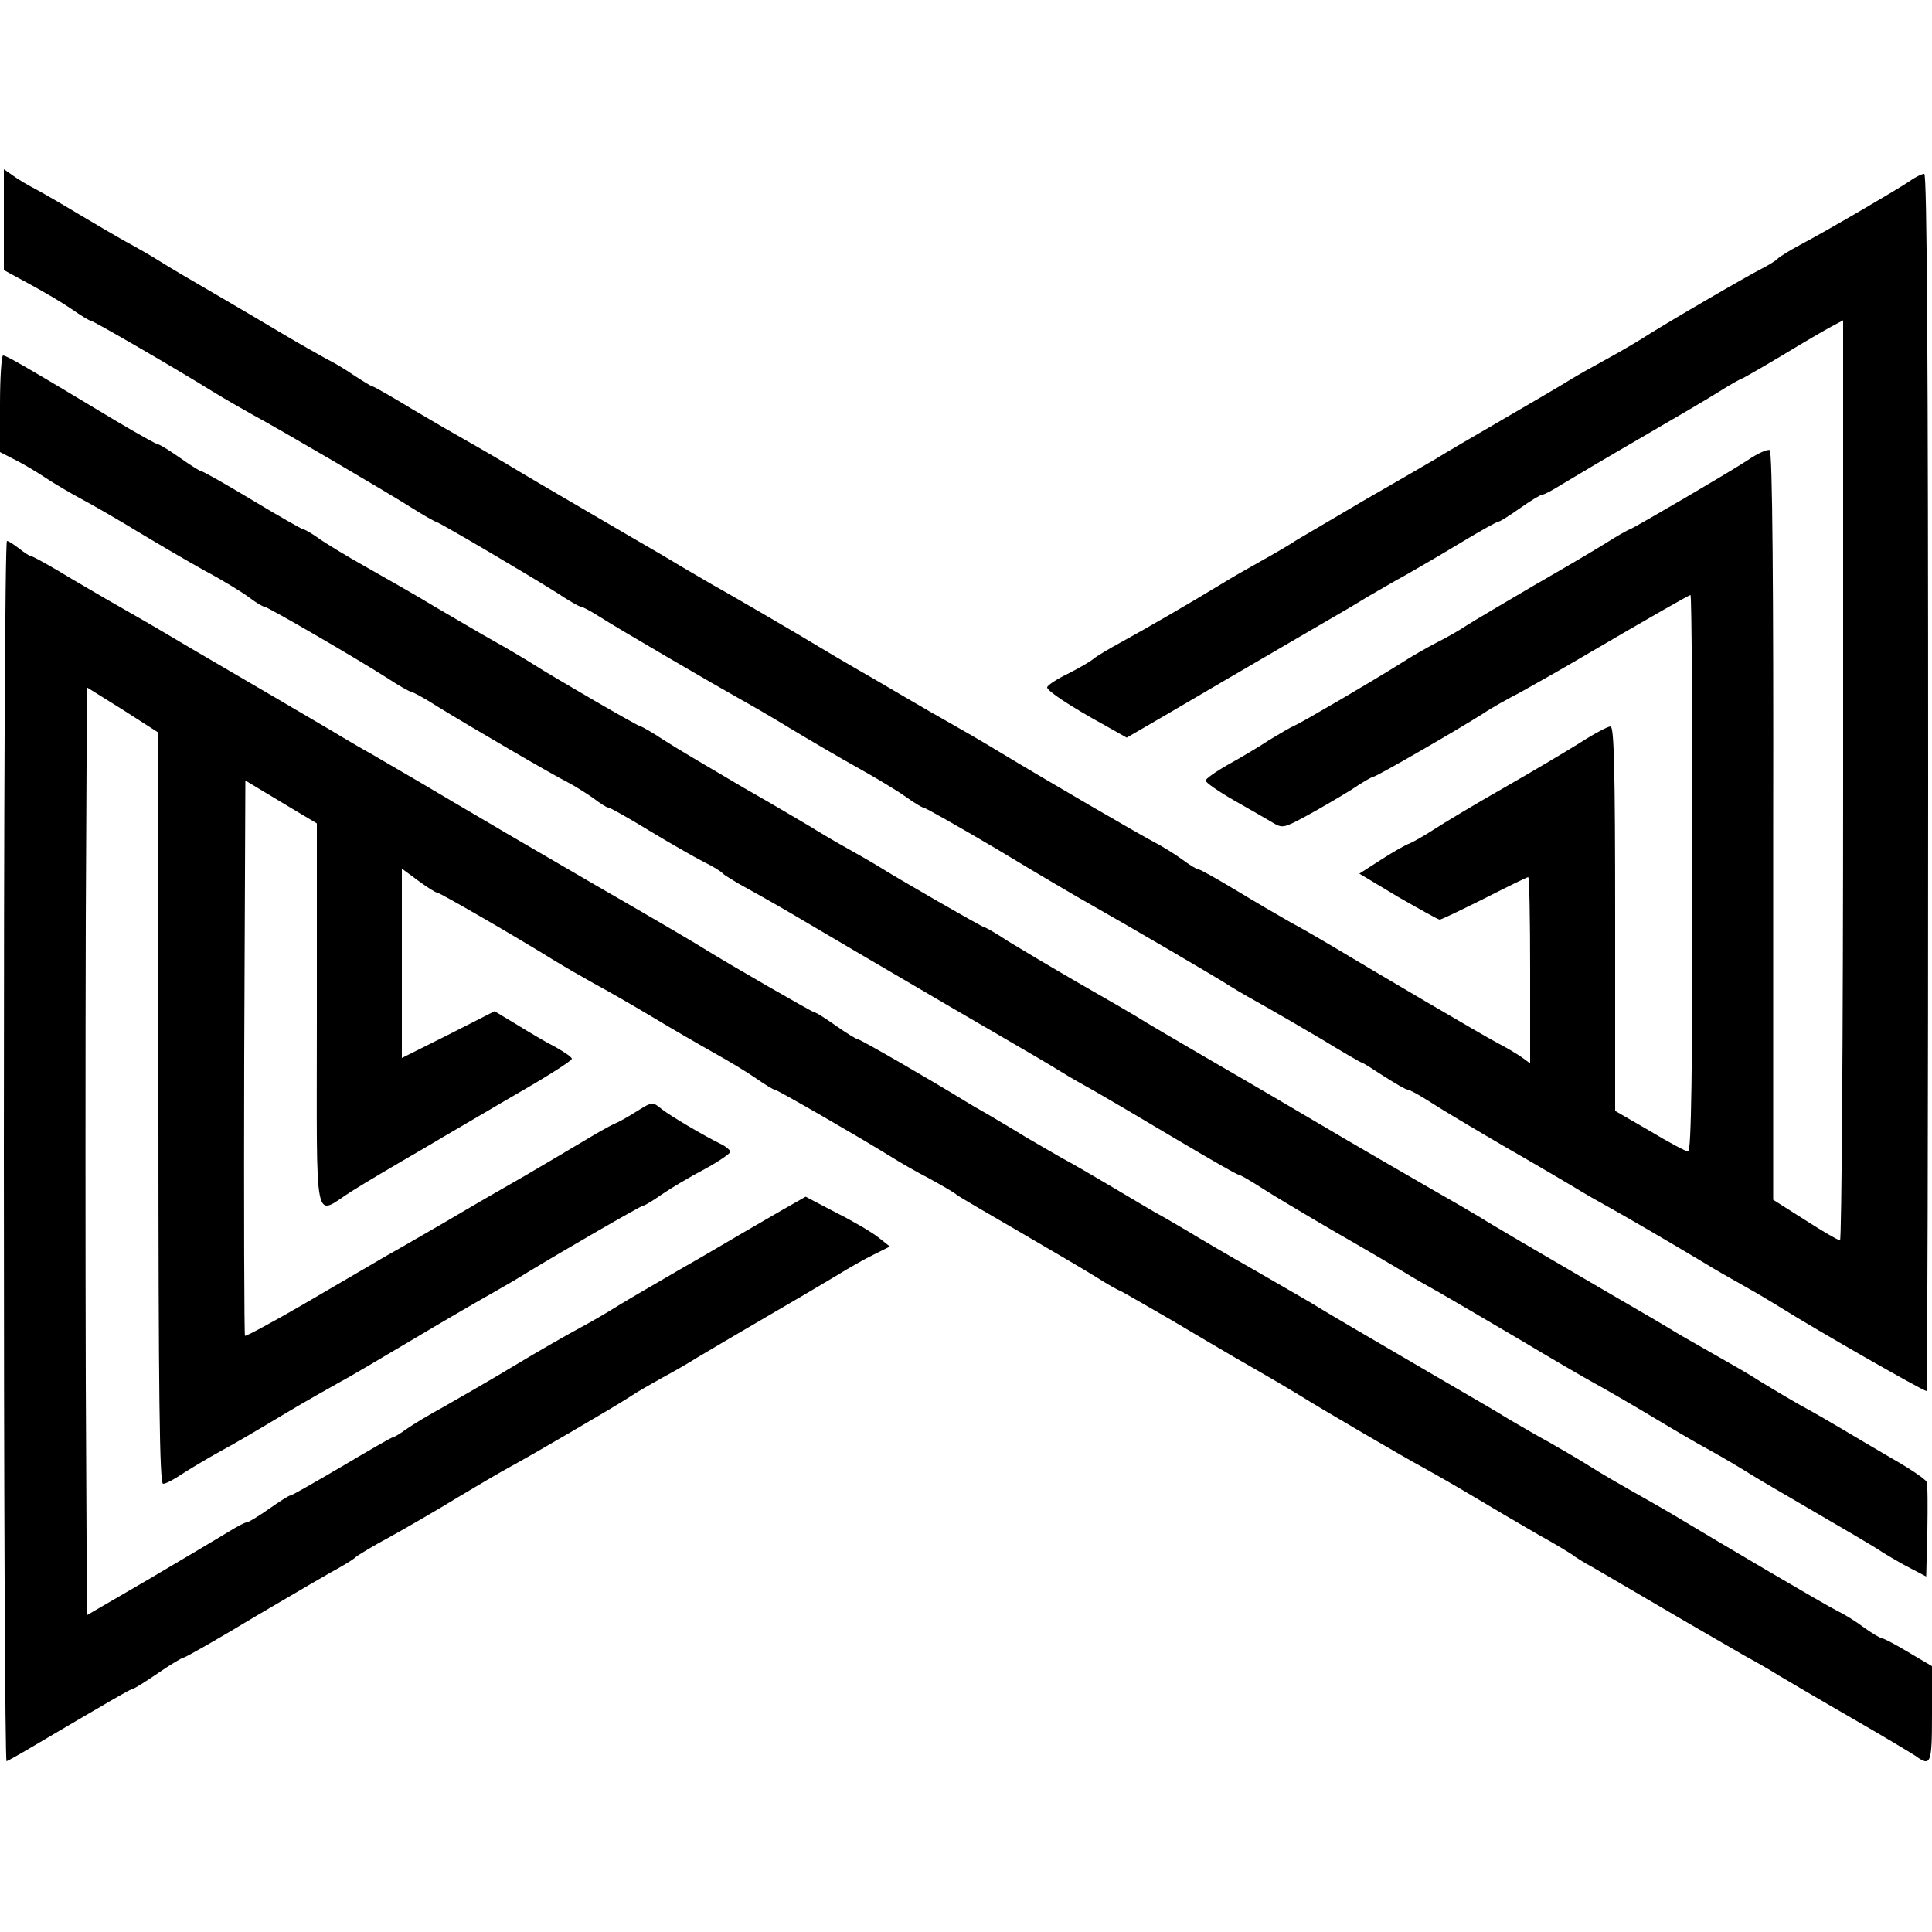
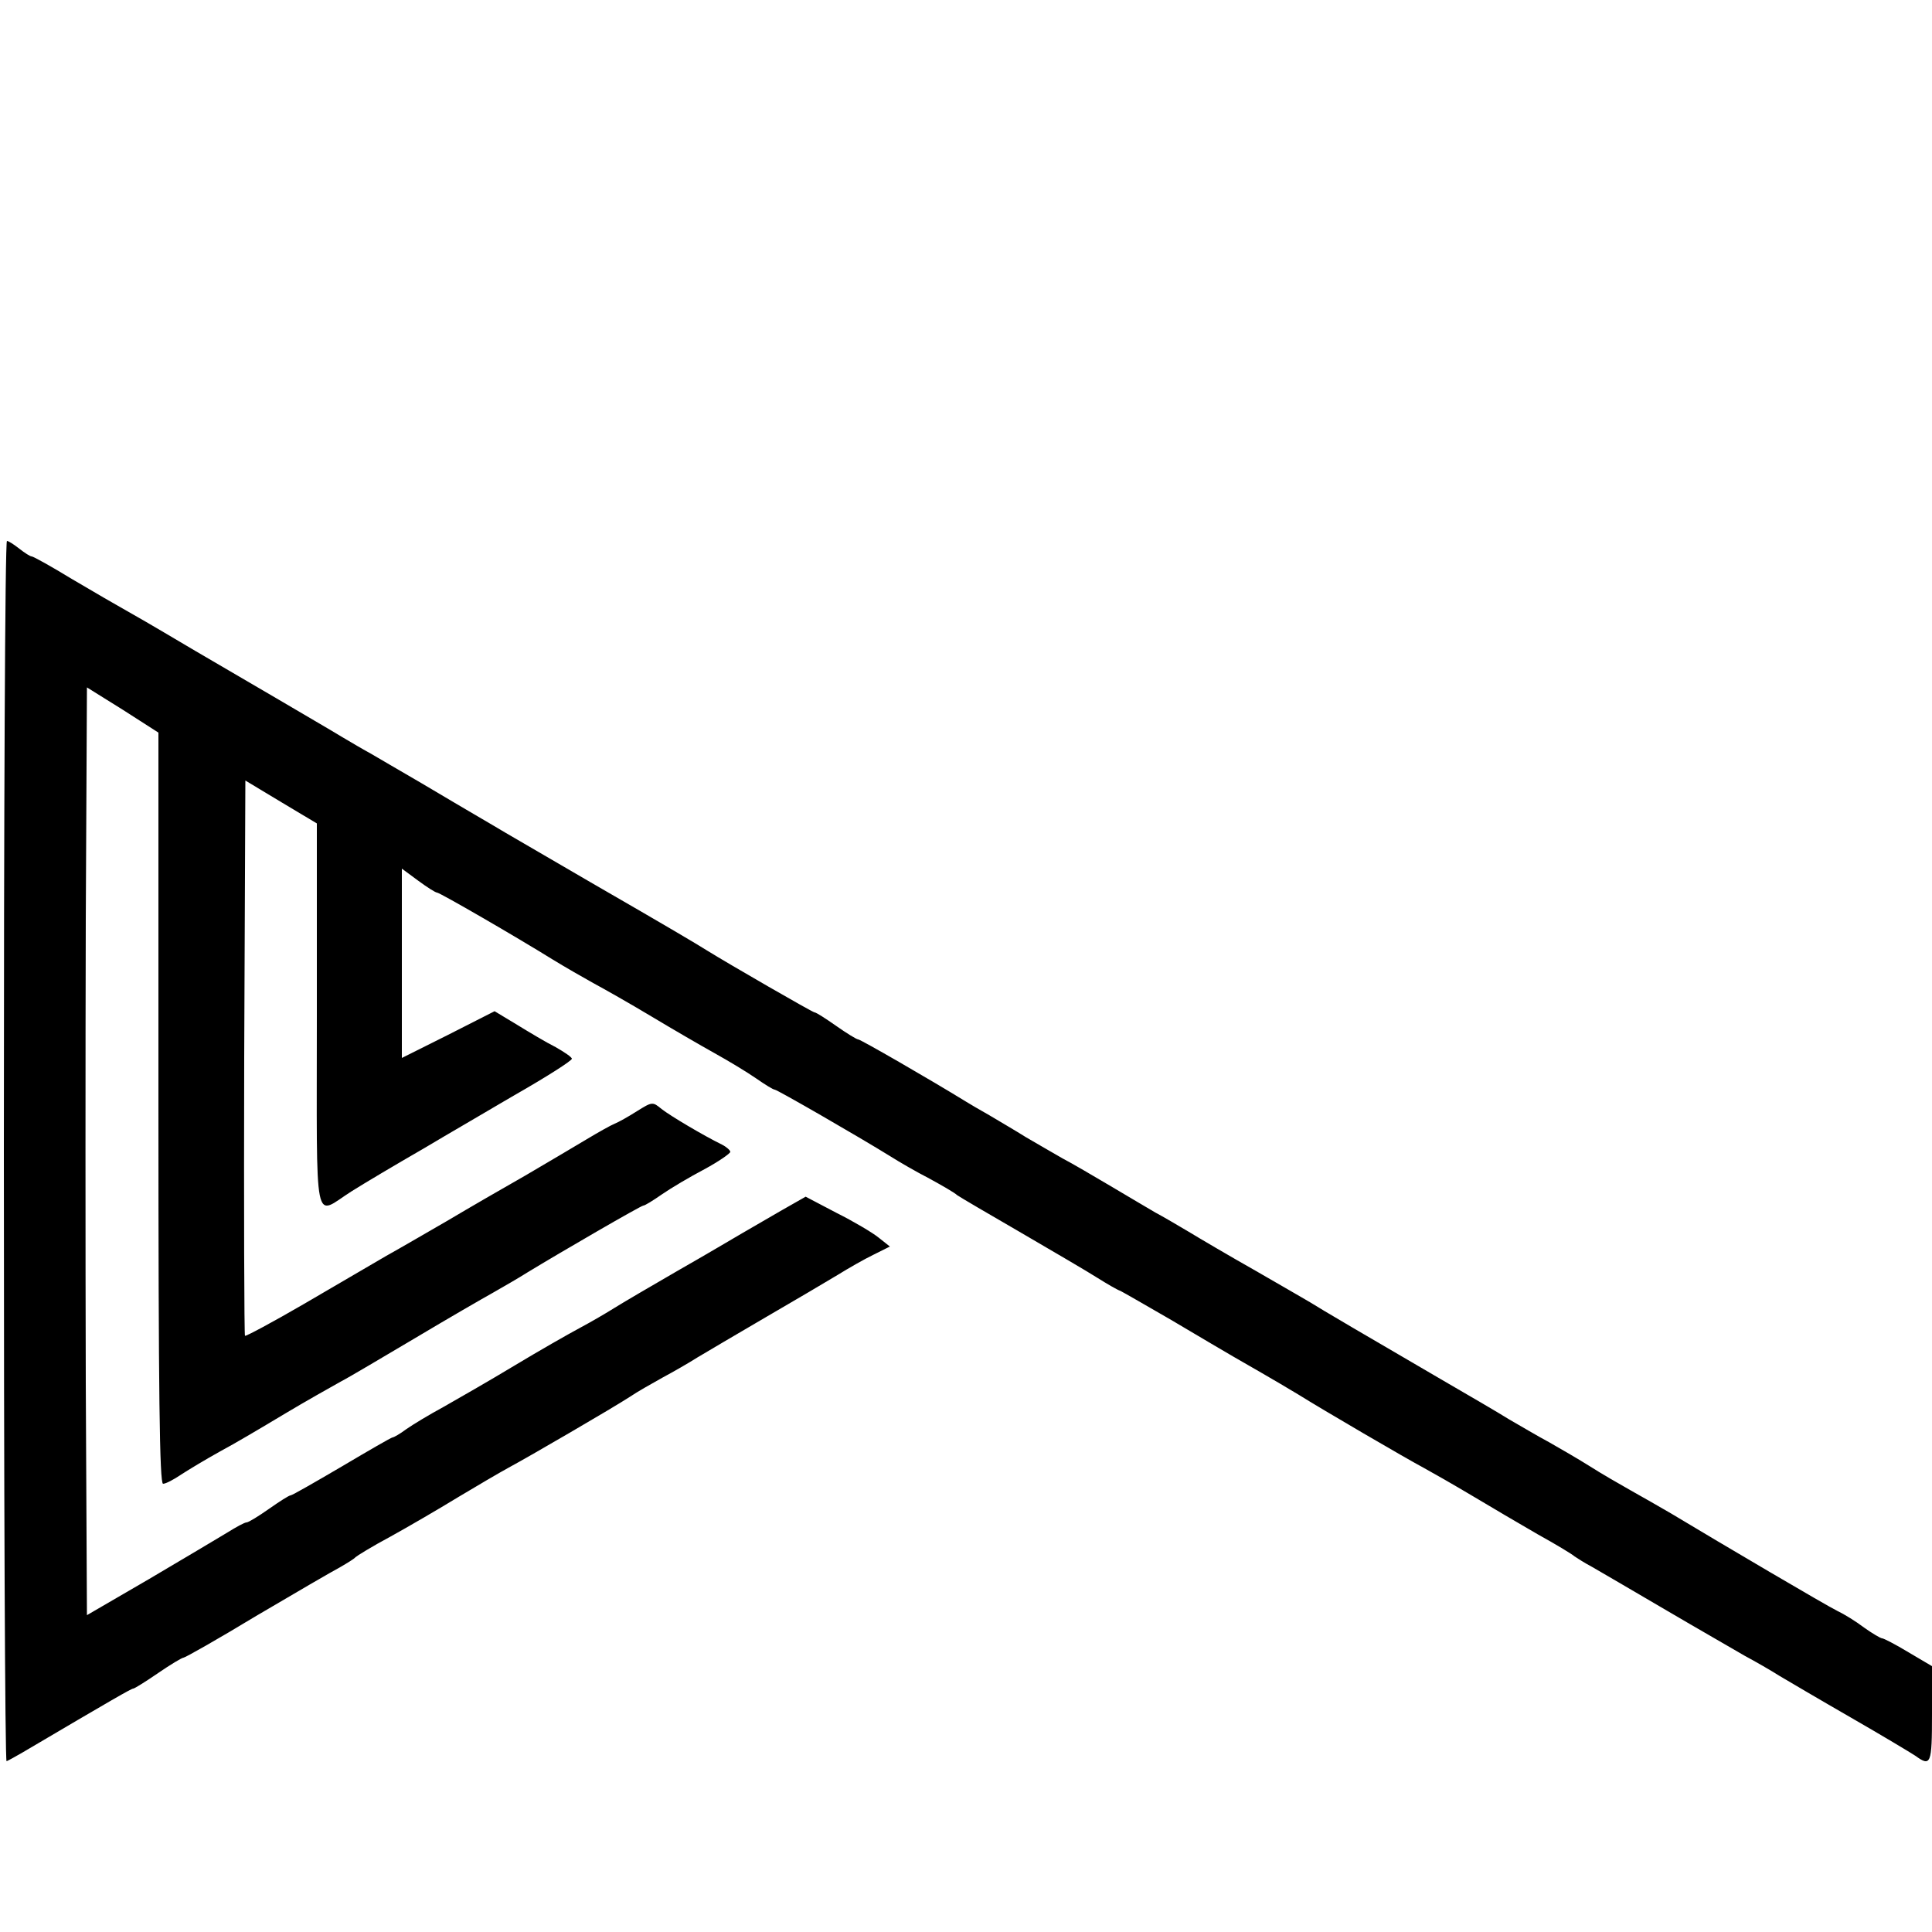
<svg xmlns="http://www.w3.org/2000/svg" version="1.0" width="83pt" height="83pt" viewBox="0 0 500 412" preserveAspectRatio="xMidYMid meet">
  <g transform="translate(0,412) scale(0.1,-0.1)" fill="#000000" stroke="none">
-     <path d="M10 3992 l0 -131 68 -37 c37 -20 86 -49 109 -65 23 -16 44 -29 48 -29 6 0 222 -125 315 -183 31 -19 78 -46 105 -61 62 -33 354 -204 415 -243 24 -15 51 -31 60 -34 21 -9 243 -140 311 -183 30 -20 58 -36 62 -36 4 0 25 -11 47 -25 48 -31 311 -184 365 -214 22 -12 81 -46 130 -76 50 -30 128 -76 175 -102 47 -26 103 -60 124 -75 21 -15 42 -28 46 -28 4 0 89 -48 189 -107 99 -60 208 -124 242 -143 104 -59 322 -186 364 -213 22 -14 63 -37 90 -52 28 -16 94 -54 148 -86 54 -33 99 -59 101 -59 3 0 28 -16 57 -35 30 -19 57 -35 62 -35 5 0 32 -15 60 -33 29 -19 115 -70 192 -115 77 -44 158 -92 180 -105 22 -14 63 -37 90 -52 47 -26 165 -95 245 -143 19 -12 64 -38 100 -58 36 -20 81 -47 100 -59 91 -57 367 -215 376 -215 2 0 4 709 4 1575 0 1084 -3 1575 -10 1575 -6 0 -23 -8 -38 -19 -36 -24 -212 -127 -282 -164 -30 -16 -57 -33 -60 -37 -3 -4 -21 -15 -40 -25 -38 -19 -253 -144 -310 -181 -19 -12 -62 -37 -95 -55 -33 -18 -76 -42 -95 -54 -19 -12 -96 -57 -170 -100 -74 -43 -153 -89 -175 -103 -22 -13 -105 -61 -185 -107 -80 -47 -158 -93 -175 -103 -16 -11 -59 -36 -95 -56 -36 -20 -81 -46 -100 -58 -89 -54 -200 -118 -255 -148 -33 -18 -67 -38 -75 -45 -8 -7 -39 -25 -67 -39 -29 -14 -53 -30 -53 -35 0 -9 58 -48 151 -99 l55 -31 105 61 c92 54 160 94 404 236 33 19 83 48 110 65 28 16 75 44 105 60 30 17 95 55 143 84 48 29 91 53 95 53 4 0 29 16 56 35 27 19 53 35 58 35 5 0 27 12 51 27 23 14 114 68 202 119 88 51 180 105 205 121 24 15 51 31 60 34 8 4 57 32 107 62 51 31 106 63 123 72 l30 16 0 -1191 c0 -654 -4 -1190 -8 -1190 -5 0 -46 24 -91 53 l-82 52 0 967 c1 614 -2 969 -9 973 -5 3 -31 -8 -57 -26 -57 -37 -282 -168 -303 -178 -9 -3 -36 -19 -60 -34 -25 -16 -110 -66 -190 -112 -80 -47 -158 -93 -175 -104 -16 -11 -51 -31 -77 -44 -27 -14 -67 -37 -90 -52 -81 -51 -263 -157 -278 -163 -8 -3 -37 -20 -65 -37 -27 -18 -76 -47 -107 -64 -32 -18 -58 -37 -58 -41 0 -5 33 -28 73 -51 39 -22 84 -48 99 -57 27 -16 29 -16 90 17 35 19 86 49 115 67 28 19 54 34 58 34 7 0 217 121 286 165 19 13 62 37 95 54 32 18 100 56 149 85 193 113 286 166 290 166 3 0 5 -324 5 -720 0 -506 -3 -720 -11 -720 -6 0 -51 24 -99 53 l-90 52 0 498 c0 391 -3 497 -12 497 -7 0 -43 -19 -80 -43 -37 -23 -126 -76 -198 -117 -72 -41 -152 -89 -178 -106 -26 -17 -55 -33 -64 -37 -10 -3 -43 -22 -74 -42 l-56 -36 100 -60 c56 -32 104 -59 108 -59 4 0 56 25 116 55 59 30 110 55 113 55 3 0 5 -109 5 -241 l0 -241 -22 16 c-13 9 -41 26 -63 37 -38 20 -320 186 -430 252 -27 16 -75 44 -105 60 -30 17 -95 55 -143 84 -48 29 -91 53 -95 53 -5 0 -24 12 -43 26 -19 14 -50 33 -69 43 -30 15 -280 160 -435 254 -27 16 -70 41 -95 55 -25 14 -81 46 -125 72 -44 26 -99 58 -122 71 -23 13 -63 37 -90 53 -59 36 -243 143 -283 165 -15 9 -50 29 -77 45 -26 16 -91 54 -143 84 -211 123 -267 156 -315 185 -27 16 -70 41 -95 55 -25 14 -89 51 -143 83 -54 33 -100 59 -103 59 -3 0 -24 13 -47 28 -23 16 -55 35 -72 43 -16 9 -68 38 -115 66 -47 28 -128 76 -180 106 -52 30 -113 66 -135 80 -22 14 -62 37 -90 52 -27 15 -81 47 -120 70 -38 23 -88 52 -110 64 -22 11 -50 28 -62 37 l-23 16 0 -130z" />
-     <path d="M0 3515 l0 -125 39 -20 c22 -11 57 -32 78 -46 21 -14 63 -39 93 -55 30 -16 96 -54 145 -84 50 -30 128 -76 175 -102 47 -25 99 -57 116 -70 17 -13 34 -23 38 -23 8 0 237 -133 317 -184 30 -20 59 -36 62 -36 4 0 36 -17 70 -39 88 -54 295 -175 337 -196 19 -10 49 -29 66 -41 17 -13 34 -24 38 -24 5 0 51 -26 105 -59 53 -32 116 -68 141 -81 25 -12 47 -26 50 -30 3 -4 32 -22 65 -40 33 -18 98 -55 145 -83 76 -45 180 -106 310 -182 25 -15 106 -62 180 -105 74 -43 153 -89 175 -103 22 -14 63 -37 90 -52 28 -16 120 -70 207 -122 86 -51 159 -93 163 -93 4 0 30 -15 58 -33 29 -19 115 -70 192 -115 77 -44 158 -92 180 -105 22 -14 63 -37 90 -52 28 -16 120 -70 205 -120 85 -51 173 -102 195 -114 22 -12 85 -48 140 -81 55 -33 129 -77 165 -96 36 -20 81 -47 100 -59 19 -12 96 -57 170 -100 74 -43 151 -88 170 -101 19 -12 53 -32 75 -43 l40 -21 3 117 c1 64 1 122 -2 128 -2 6 -41 33 -87 59 -46 27 -106 62 -134 79 -27 16 -75 44 -105 60 -30 17 -77 45 -105 62 -27 18 -75 45 -105 62 -30 17 -77 44 -105 60 -27 17 -106 63 -175 103 -189 110 -317 185 -340 200 -8 5 -73 43 -145 84 -71 41 -161 93 -200 116 -116 68 -244 144 -345 202 -101 59 -175 102 -200 118 -8 5 -73 43 -145 84 -71 41 -155 91 -186 110 -30 20 -58 36 -61 36 -5 0 -226 127 -278 160 -8 5 -44 26 -80 46 -36 20 -76 44 -90 53 -14 8 -92 55 -175 102 -82 48 -175 103 -206 123 -30 20 -58 36 -61 36 -6 0 -220 124 -278 161 -19 12 -64 39 -100 59 -36 20 -105 61 -155 90 -49 30 -131 76 -180 104 -50 28 -104 61 -122 74 -17 12 -34 22 -38 22 -3 0 -63 34 -131 75 -68 41 -128 75 -132 75 -4 0 -29 16 -56 35 -27 19 -53 35 -57 35 -4 0 -52 27 -106 59 -246 148 -287 171 -295 171 -4 0 -8 -56 -8 -125z" />
    <path d="M10 1579 c0 -869 3 -1579 7 -1577 5 2 23 12 42 23 234 138 281 165 286 165 3 0 32 18 64 40 32 22 62 40 66 40 4 0 89 48 188 108 100 59 198 116 217 126 19 11 37 22 40 26 3 3 43 28 90 53 47 26 126 72 175 102 50 30 108 64 130 76 54 29 272 156 315 184 19 13 58 35 85 50 28 15 68 38 90 52 22 13 101 60 175 103 74 43 159 93 187 110 29 18 71 42 94 53 l42 21 -29 23 c-16 13 -65 42 -109 64 l-80 42 -65 -37 c-36 -21 -81 -47 -100 -58 -19 -11 -93 -55 -165 -96 -71 -41 -146 -85 -165 -97 -19 -12 -60 -36 -90 -52 -30 -16 -107 -60 -170 -98 -63 -38 -145 -85 -182 -106 -37 -20 -80 -46 -97 -58 -16 -12 -32 -21 -35 -21 -3 0 -62 -34 -131 -75 -70 -41 -129 -75 -133 -75 -4 0 -29 -16 -56 -35 -27 -19 -53 -35 -58 -35 -5 0 -27 -12 -51 -27 -23 -14 -114 -68 -202 -120 l-160 -93 -3 600 c-1 330 -1 870 0 1200 l3 601 93 -58 92 -59 0 -972 c0 -743 3 -972 12 -972 7 0 28 11 47 24 20 13 65 40 101 60 36 19 110 63 165 96 55 33 121 70 146 84 25 13 112 65 195 114 82 49 172 101 199 116 28 16 68 39 90 53 87 53 294 173 300 173 4 0 25 13 48 29 23 16 72 45 110 65 37 20 67 41 67 45 0 4 -10 13 -22 19 -47 23 -133 74 -156 92 -23 19 -24 19 -64 -6 -22 -14 -47 -28 -57 -32 -10 -4 -42 -22 -72 -40 -30 -18 -101 -60 -159 -94 -58 -33 -148 -85 -200 -116 -52 -30 -124 -72 -160 -92 -36 -21 -132 -77 -214 -125 -81 -47 -150 -84 -152 -82 -2 2 -3 326 -2 720 l3 717 93 -56 92 -55 0 -499 c0 -567 -10 -516 90 -453 30 19 114 69 187 111 72 43 147 86 165 97 18 11 50 29 70 41 84 48 148 89 148 94 0 4 -19 17 -42 30 -24 12 -69 39 -100 58 l-58 35 -120 -61 -120 -60 0 245 0 245 42 -31 c23 -17 45 -31 49 -31 7 0 204 -114 299 -173 31 -19 78 -46 105 -61 28 -15 95 -53 150 -86 55 -33 129 -76 165 -96 36 -20 84 -49 107 -65 23 -16 44 -29 48 -29 6 0 216 -121 300 -173 22 -14 67 -40 100 -57 33 -18 66 -37 72 -43 7 -5 82 -49 165 -97 84 -49 173 -101 198 -117 24 -15 51 -31 60 -34 8 -4 67 -38 131 -75 172 -102 180 -106 234 -137 28 -16 70 -41 95 -56 64 -40 278 -165 325 -190 22 -12 78 -44 125 -72 47 -28 123 -73 170 -100 47 -26 90 -52 95 -57 6 -4 26 -17 45 -27 19 -11 105 -61 190 -111 85 -50 178 -103 205 -119 28 -15 68 -38 90 -52 22 -13 105 -62 185 -108 80 -46 155 -91 167 -99 40 -29 43 -22 43 108 l0 124 -61 36 c-33 20 -64 36 -68 36 -4 0 -26 13 -47 28 -21 16 -52 35 -69 43 -27 13 -297 172 -430 252 -27 16 -75 43 -105 60 -30 17 -77 44 -105 62 -27 17 -75 45 -105 62 -30 16 -77 44 -105 60 -27 17 -106 63 -175 103 -182 106 -315 184 -340 200 -8 5 -71 41 -140 81 -69 39 -147 85 -175 102 -27 16 -66 39 -85 49 -19 11 -71 42 -115 68 -44 26 -100 59 -125 72 -25 14 -67 39 -95 55 -27 17 -70 42 -95 57 -25 14 -52 30 -60 35 -96 59 -273 161 -279 161 -4 0 -30 16 -57 35 -27 19 -52 35 -56 35 -5 0 -225 127 -278 160 -27 17 -101 61 -297 174 -105 61 -206 120 -225 131 -18 11 -51 30 -73 43 -22 13 -87 51 -144 85 -58 34 -117 68 -132 77 -15 8 -49 28 -76 44 -26 16 -102 60 -168 99 -224 131 -240 140 -290 170 -27 16 -70 41 -95 55 -25 14 -89 51 -143 83 -54 33 -101 59 -105 59 -4 0 -18 9 -32 20 -14 11 -28 20 -32 20 -5 0 -8 -711 -8 -1581z" />
  </g>
</svg>